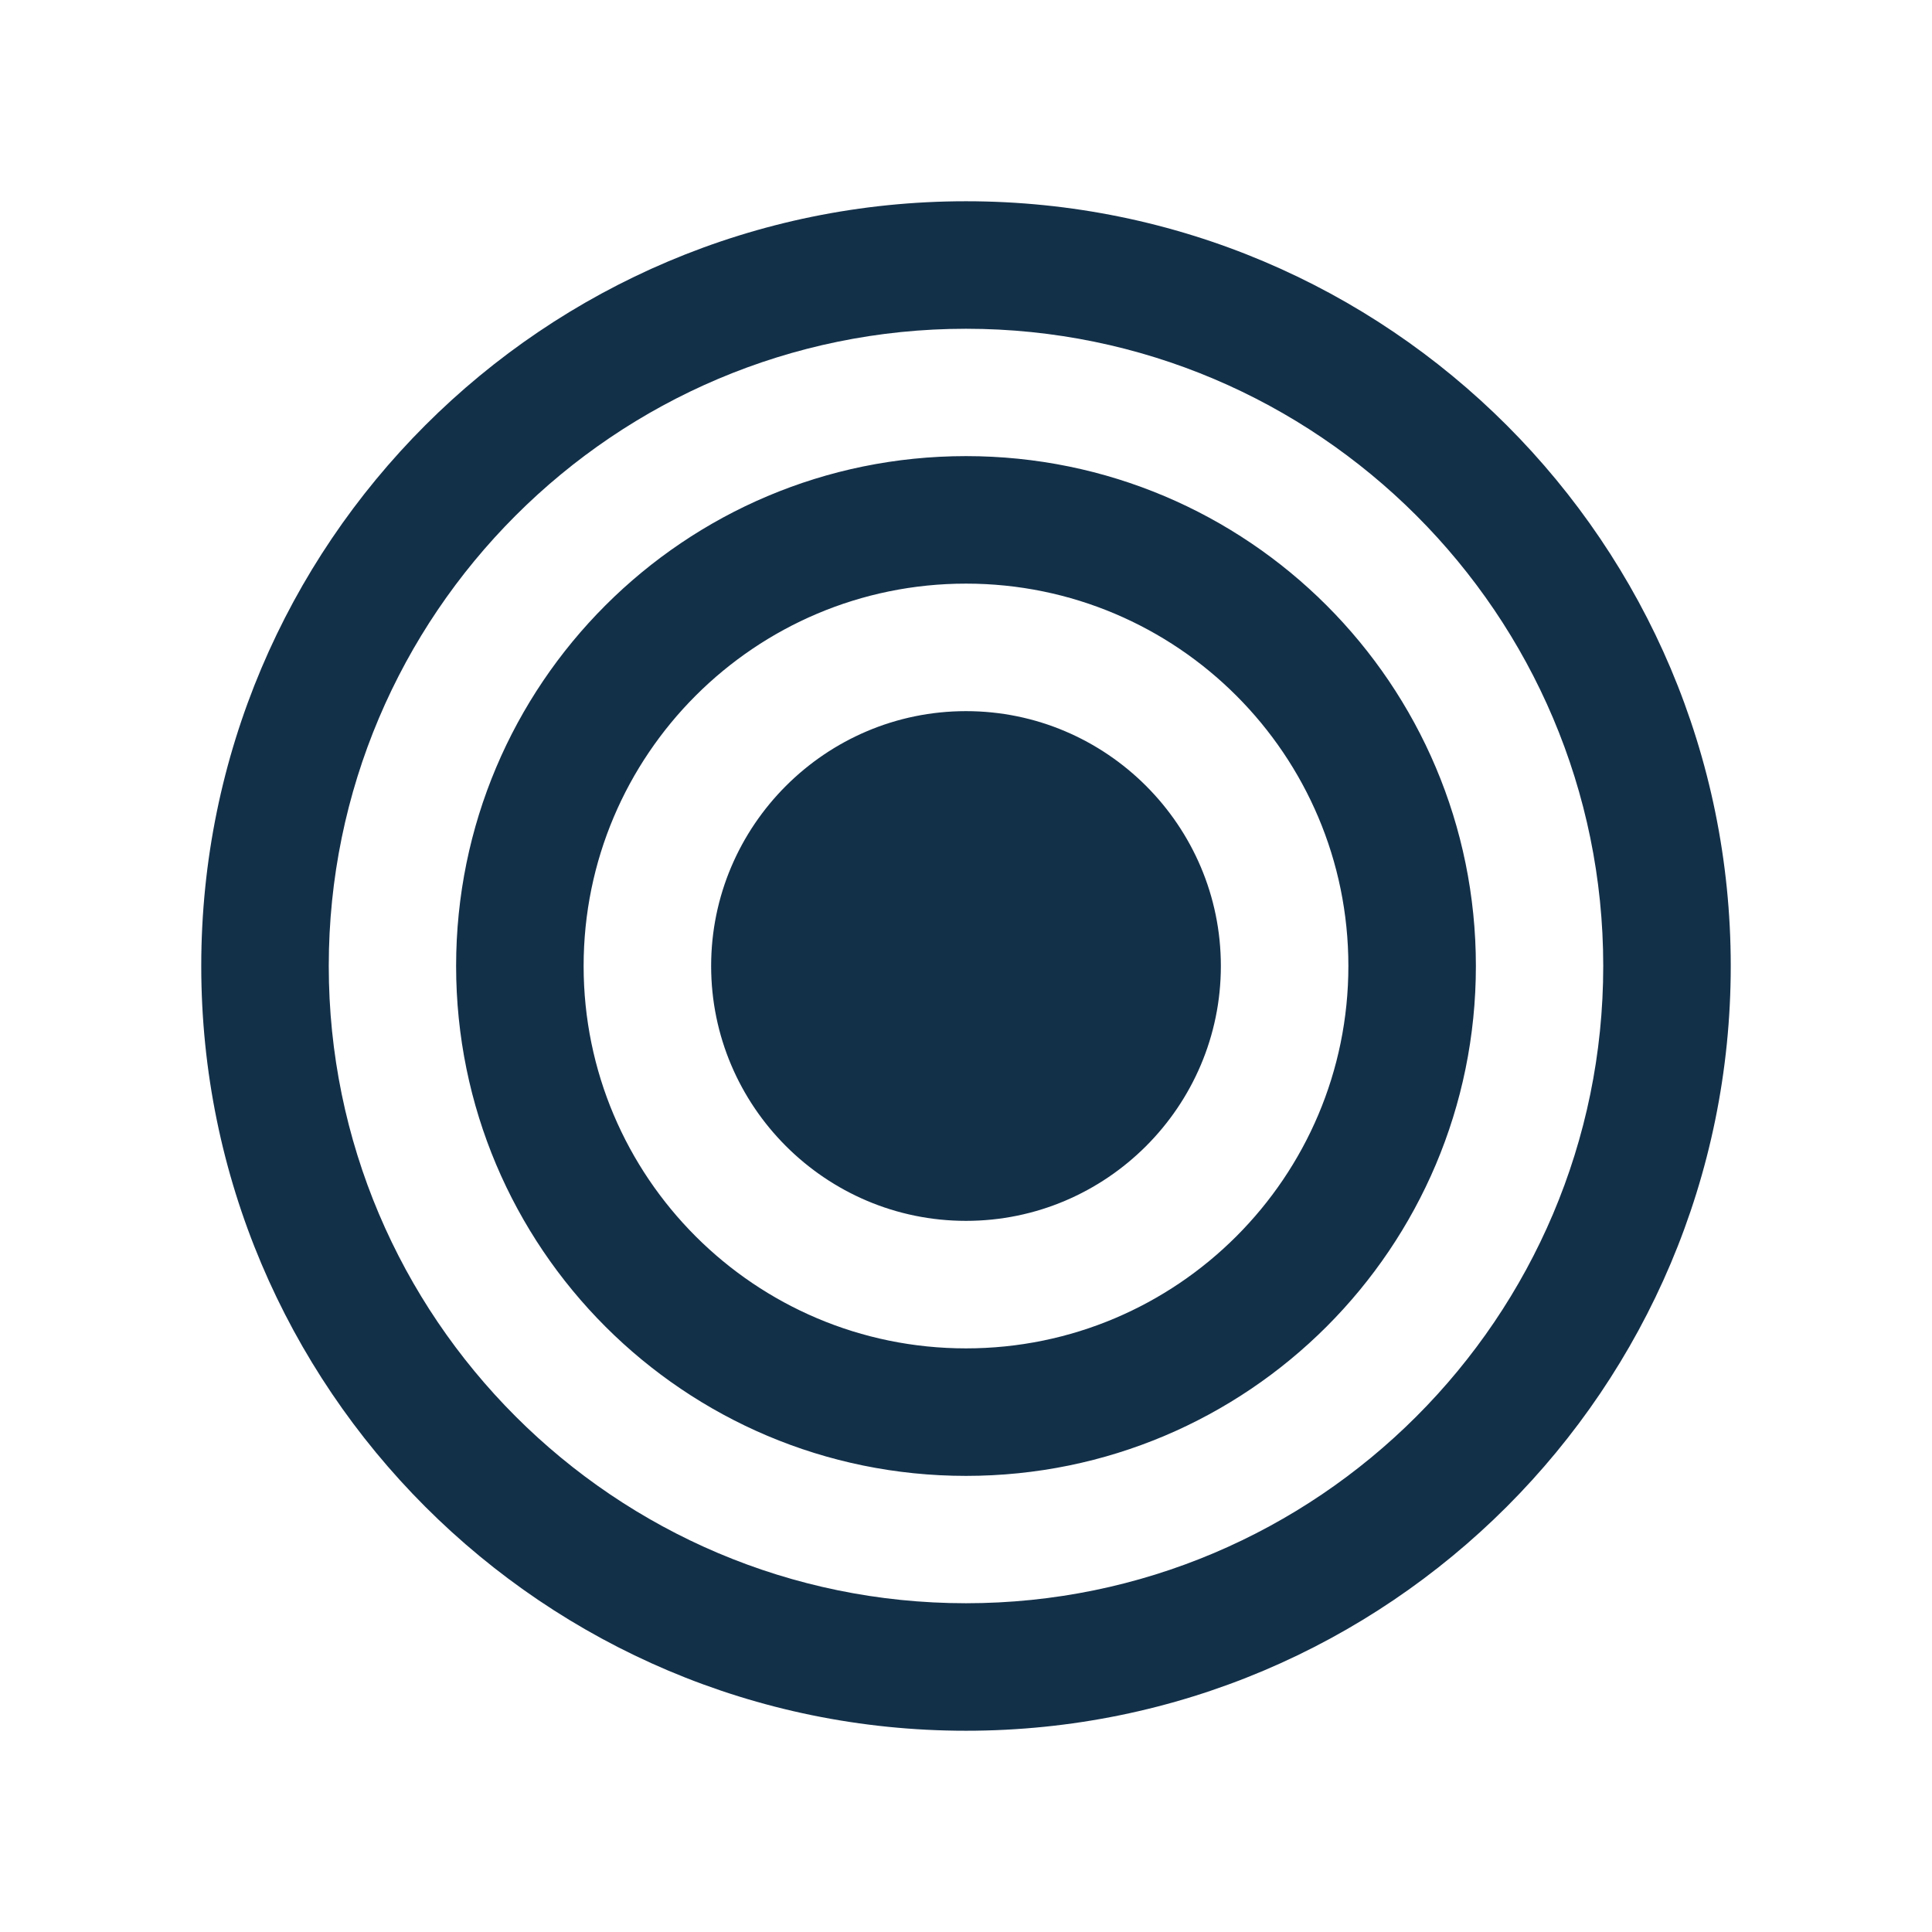
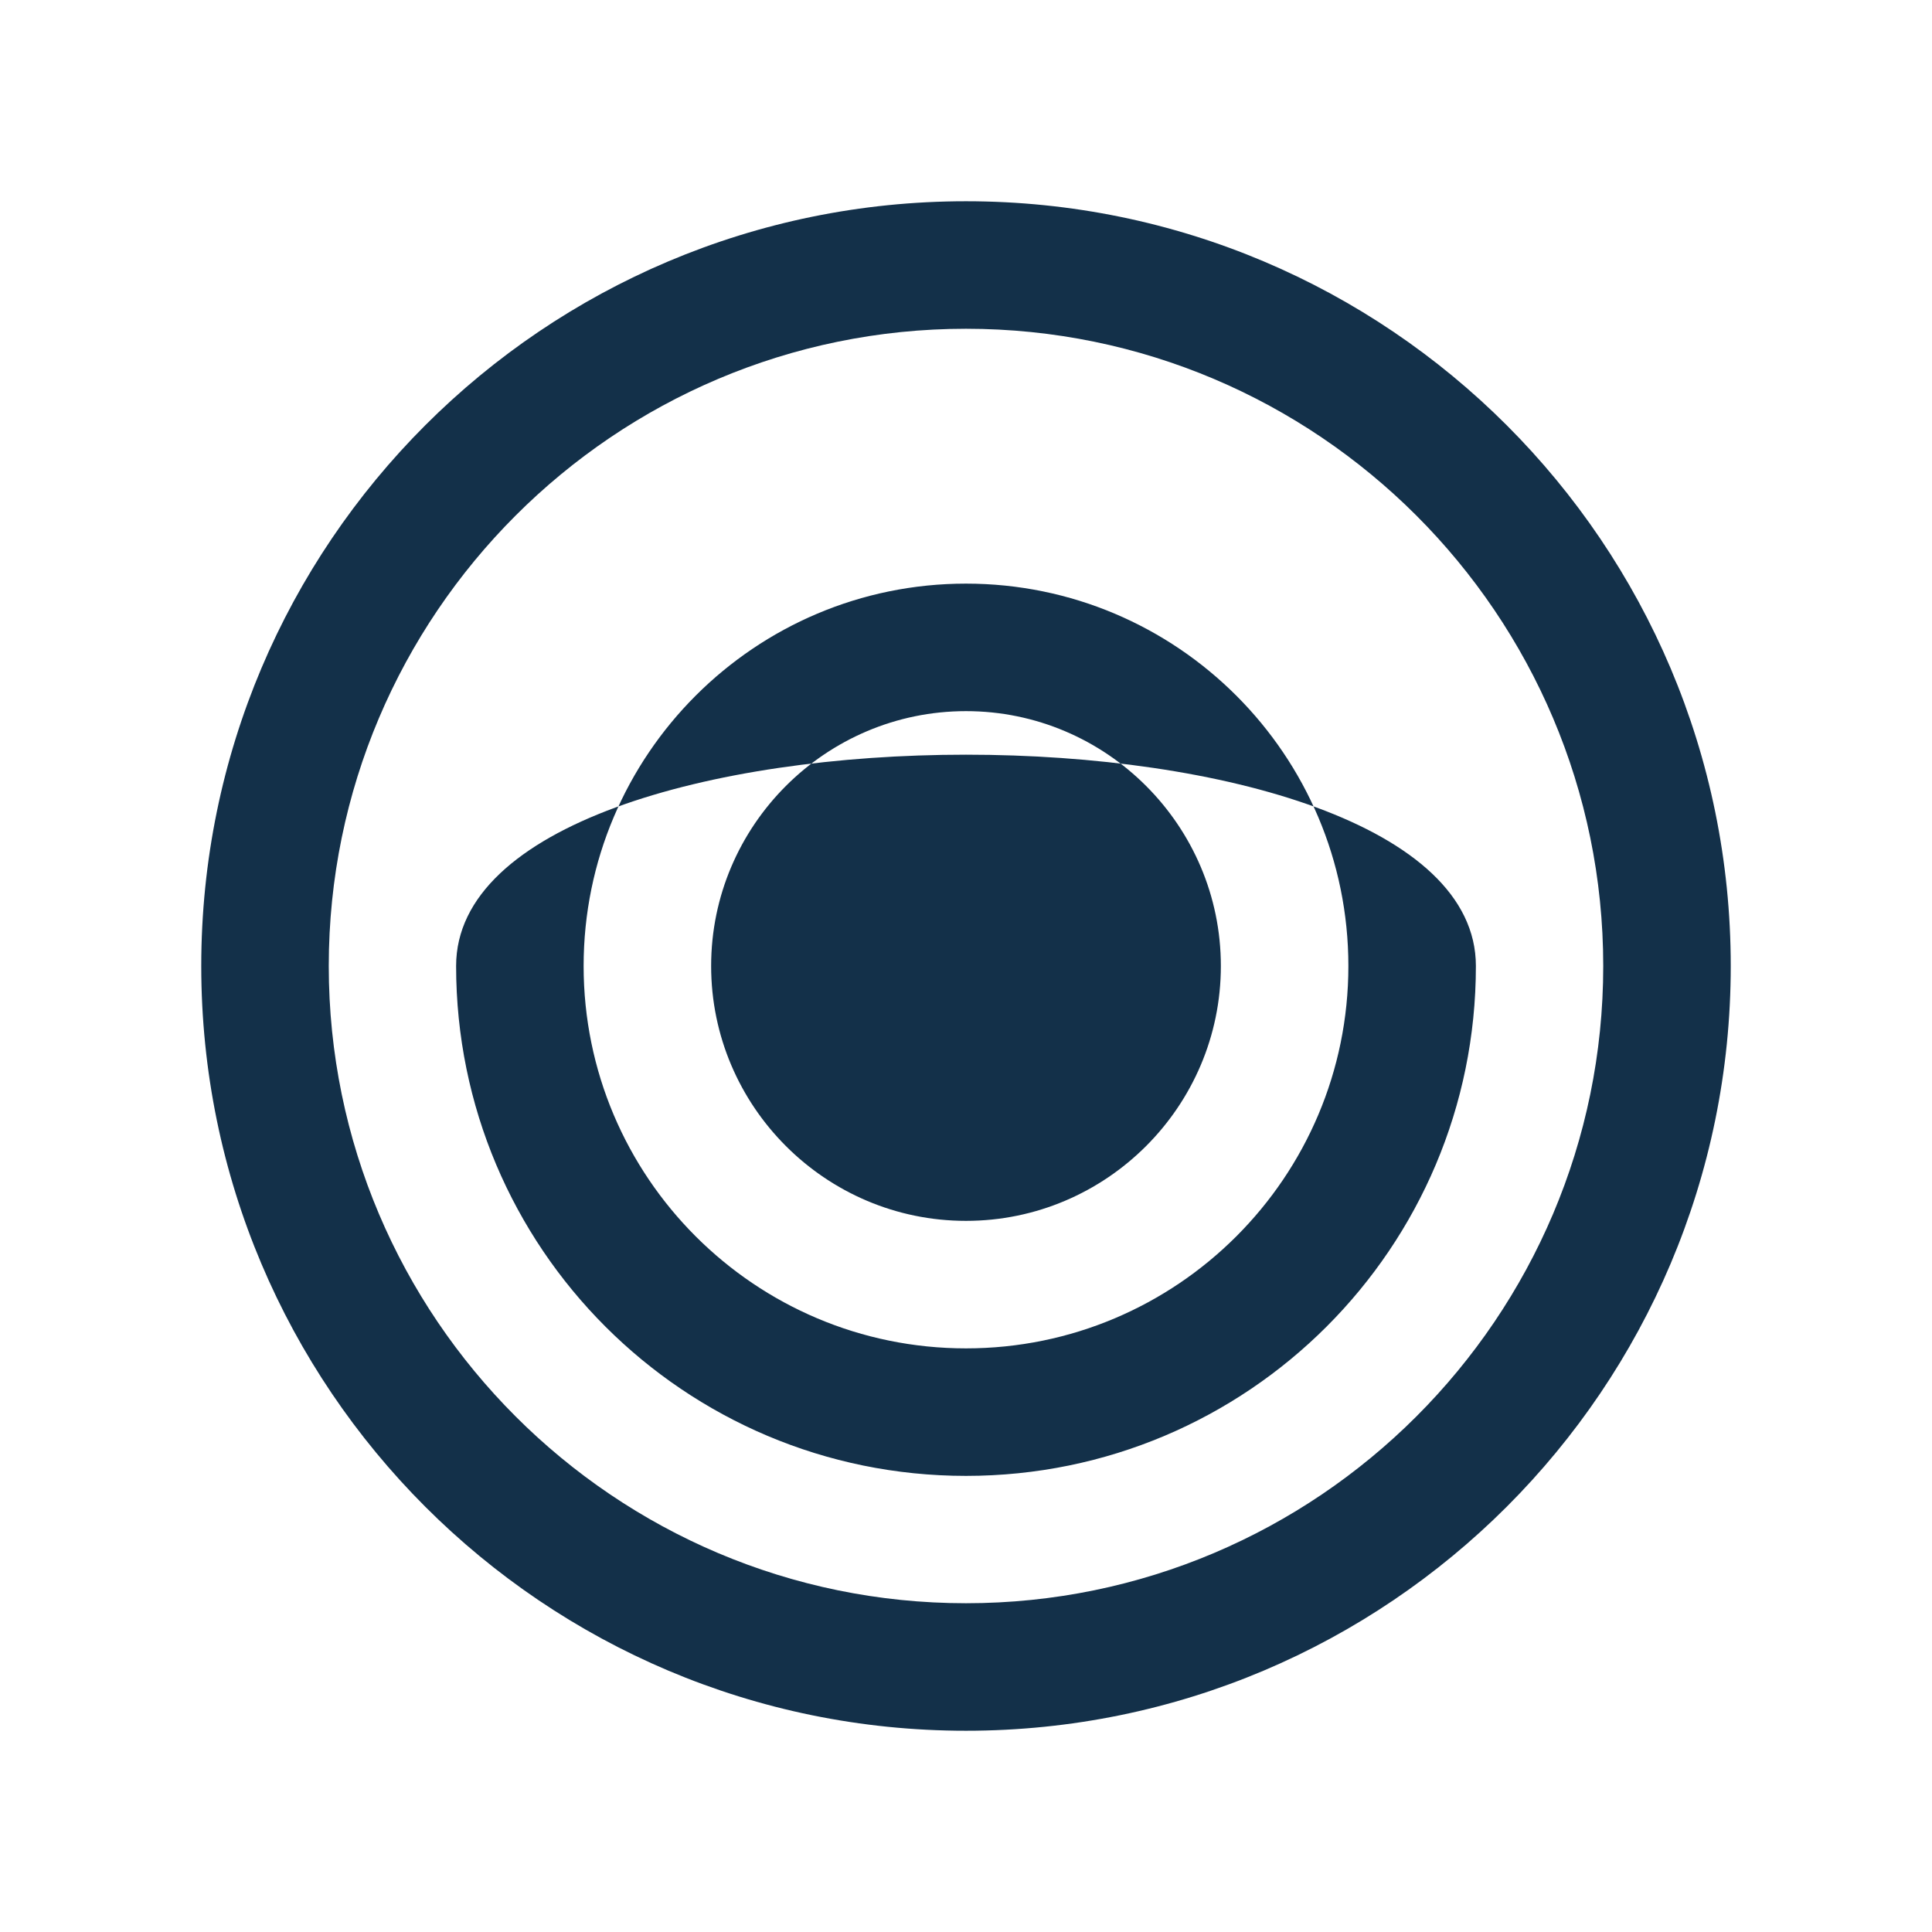
<svg xmlns="http://www.w3.org/2000/svg" version="1.1" id="Layer_1" x="0px" y="0px" viewBox="0 0 120 120" style="enable-background:new 0 0 120 120;" xml:space="preserve">
  <style type="text/css">
	.st0{fill:#133049;}
</style>
  <g>
-     <path class="st0" d="M60,107.5c-26.23,0-47.5-21.27-47.5-47.5S33.77,12.5,60,12.5s47.5,21.27,47.5,47.5S86.23,107.5,60,107.5z    M60,20.42c-21.83,0-39.58,17.75-39.58,39.58S38.17,99.58,60,99.58S99.58,81.83,99.58,60S81.83,20.42,60,20.42z M60,91.67   C42.5,91.67,28.33,77.5,28.33,60S42.5,28.33,60,28.33S91.67,42.5,91.67,60S77.5,91.67,60,91.67z M60,36.25   c-13.11,0-23.75,10.64-23.75,23.75S46.89,83.75,60,83.75S83.75,73.11,83.75,60S73.11,36.25,60,36.25z M60,75.83   c-8.72,0-15.83-7.11-15.83-15.83S51.28,44.17,60,44.17S75.83,51.28,75.83,60S68.72,75.83,60,75.83z" />
+     <path class="st0" d="M60,107.5c-26.23,0-47.5-21.27-47.5-47.5S33.77,12.5,60,12.5s47.5,21.27,47.5,47.5S86.23,107.5,60,107.5z    M60,20.42c-21.83,0-39.58,17.75-39.58,39.58S38.17,99.58,60,99.58S99.58,81.83,99.58,60S81.83,20.42,60,20.42z M60,91.67   C42.5,91.67,28.33,77.5,28.33,60S91.67,42.5,91.67,60S77.5,91.67,60,91.67z M60,36.25   c-13.11,0-23.75,10.64-23.75,23.75S46.89,83.75,60,83.75S83.75,73.11,83.75,60S73.11,36.25,60,36.25z M60,75.83   c-8.72,0-15.83-7.11-15.83-15.83S51.28,44.17,60,44.17S75.83,51.28,75.83,60S68.72,75.83,60,75.83z" />
  </g>
</svg>